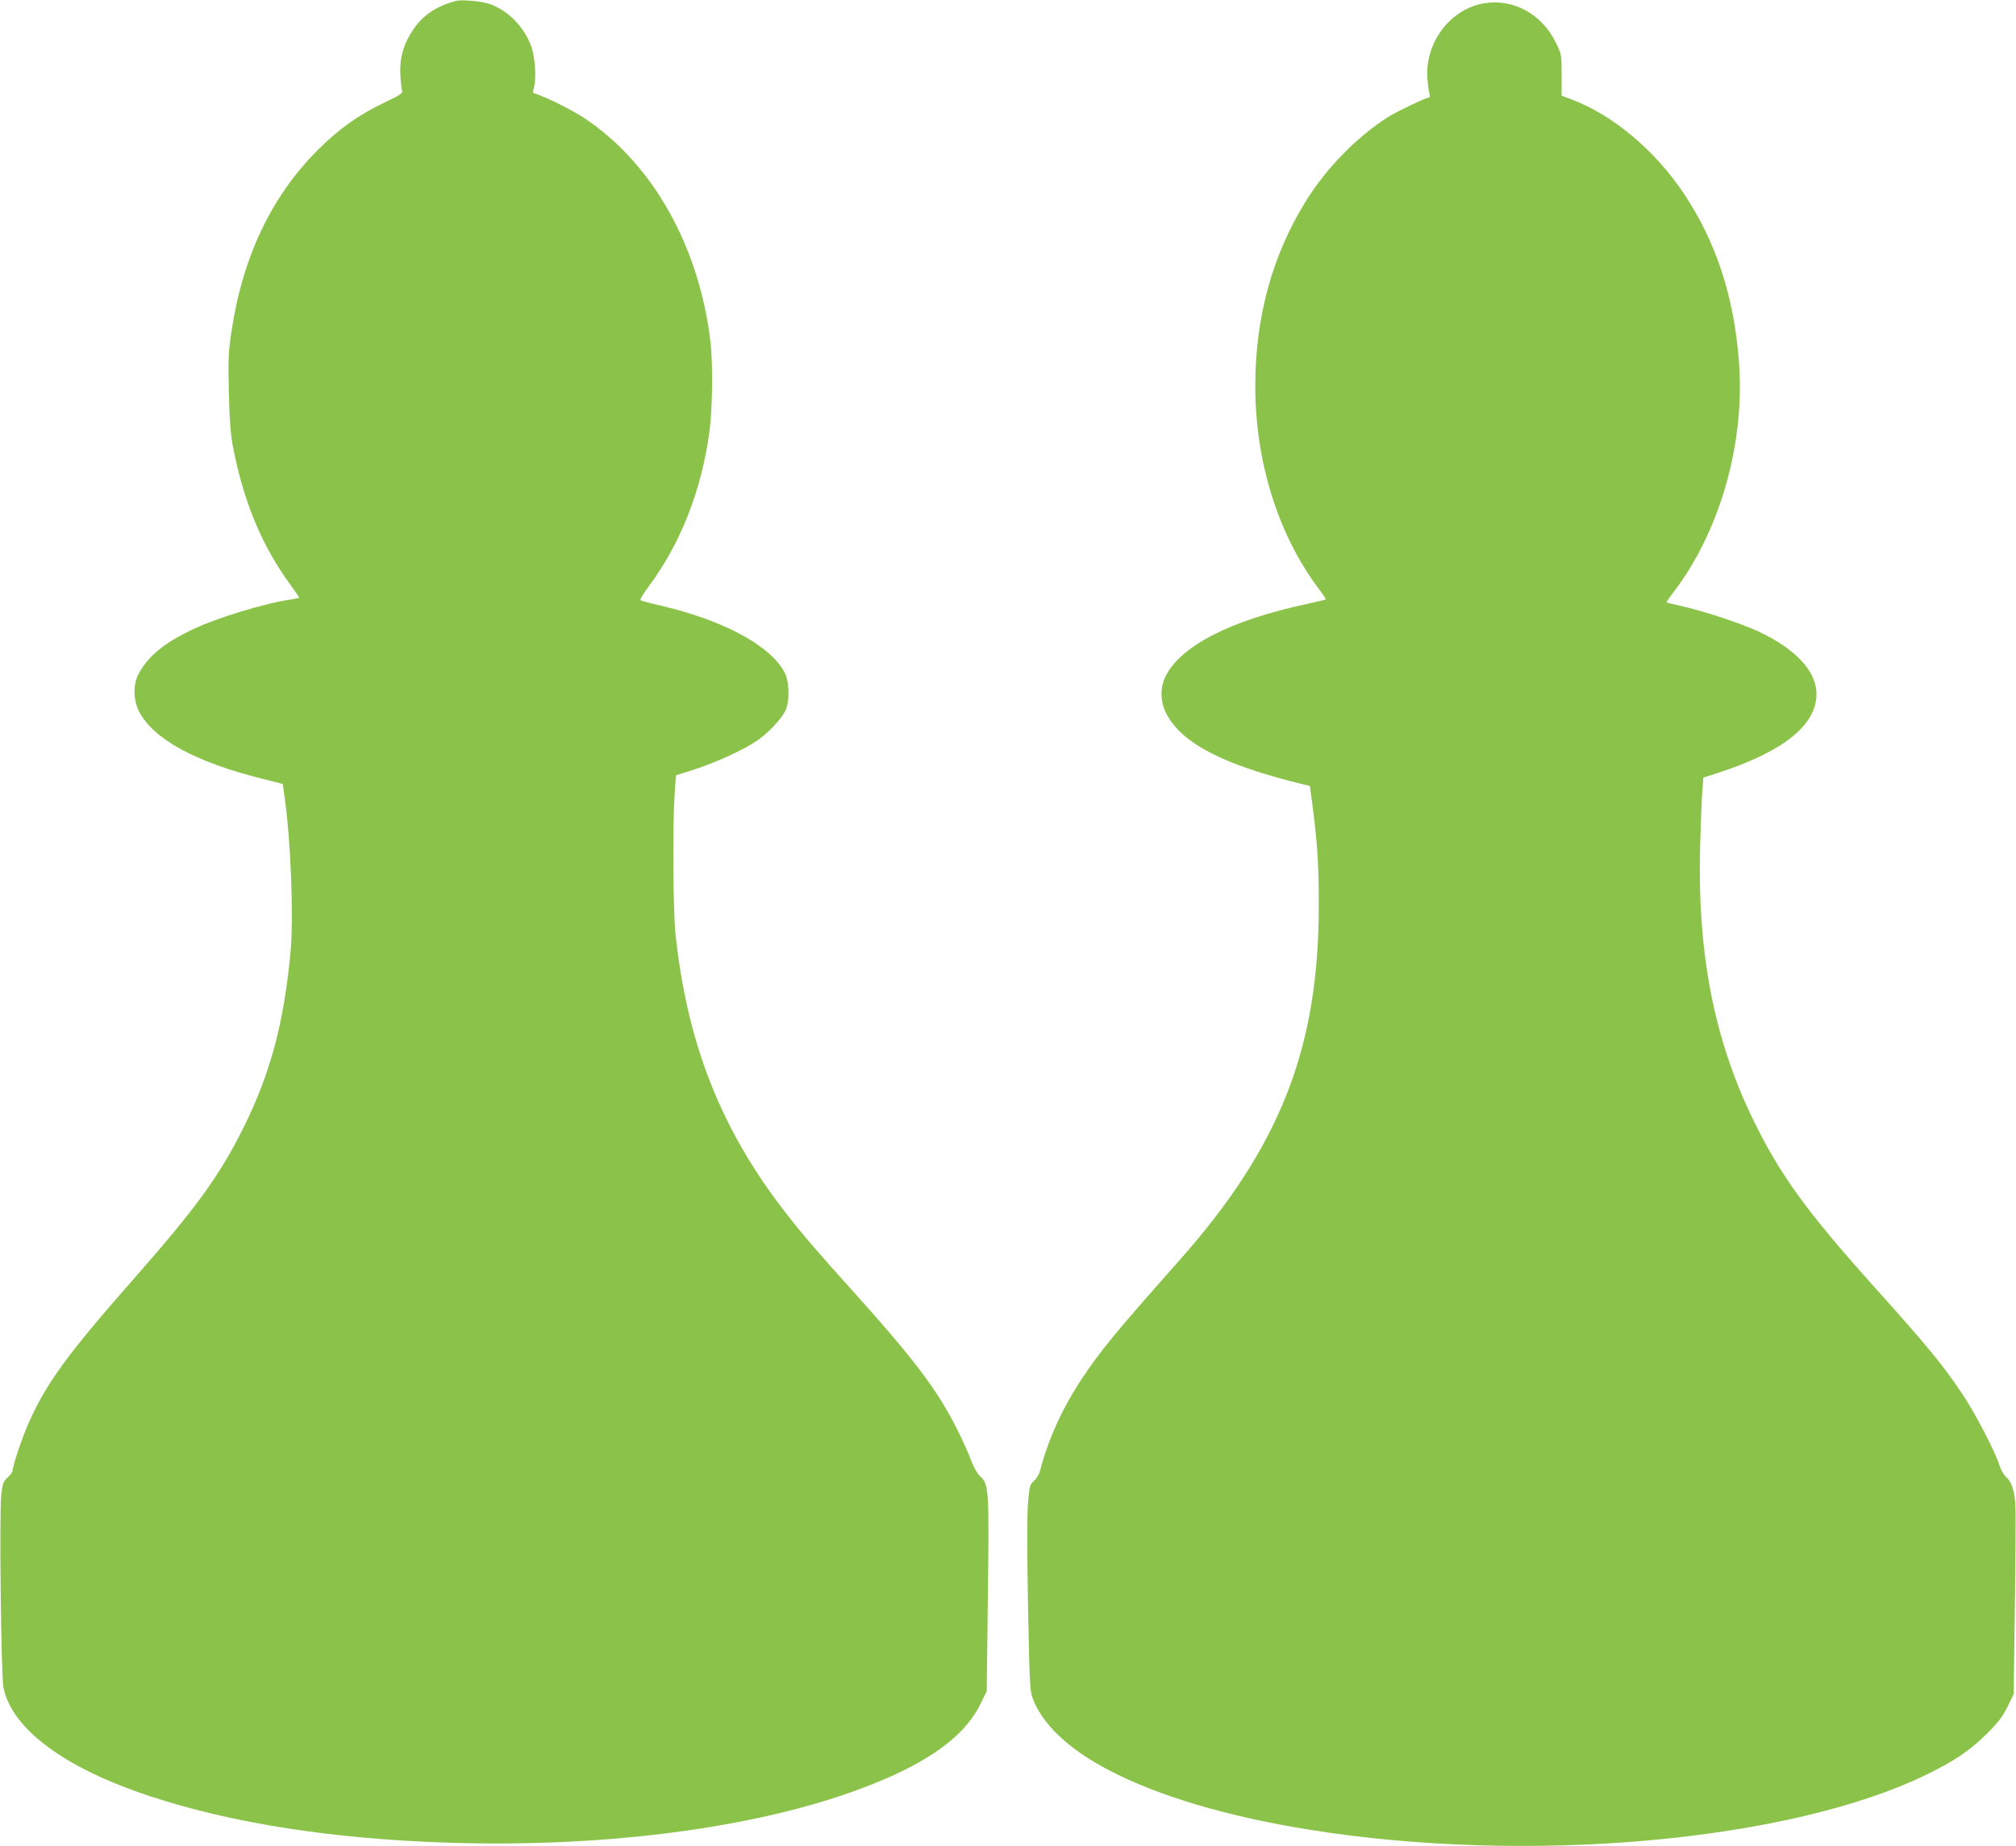
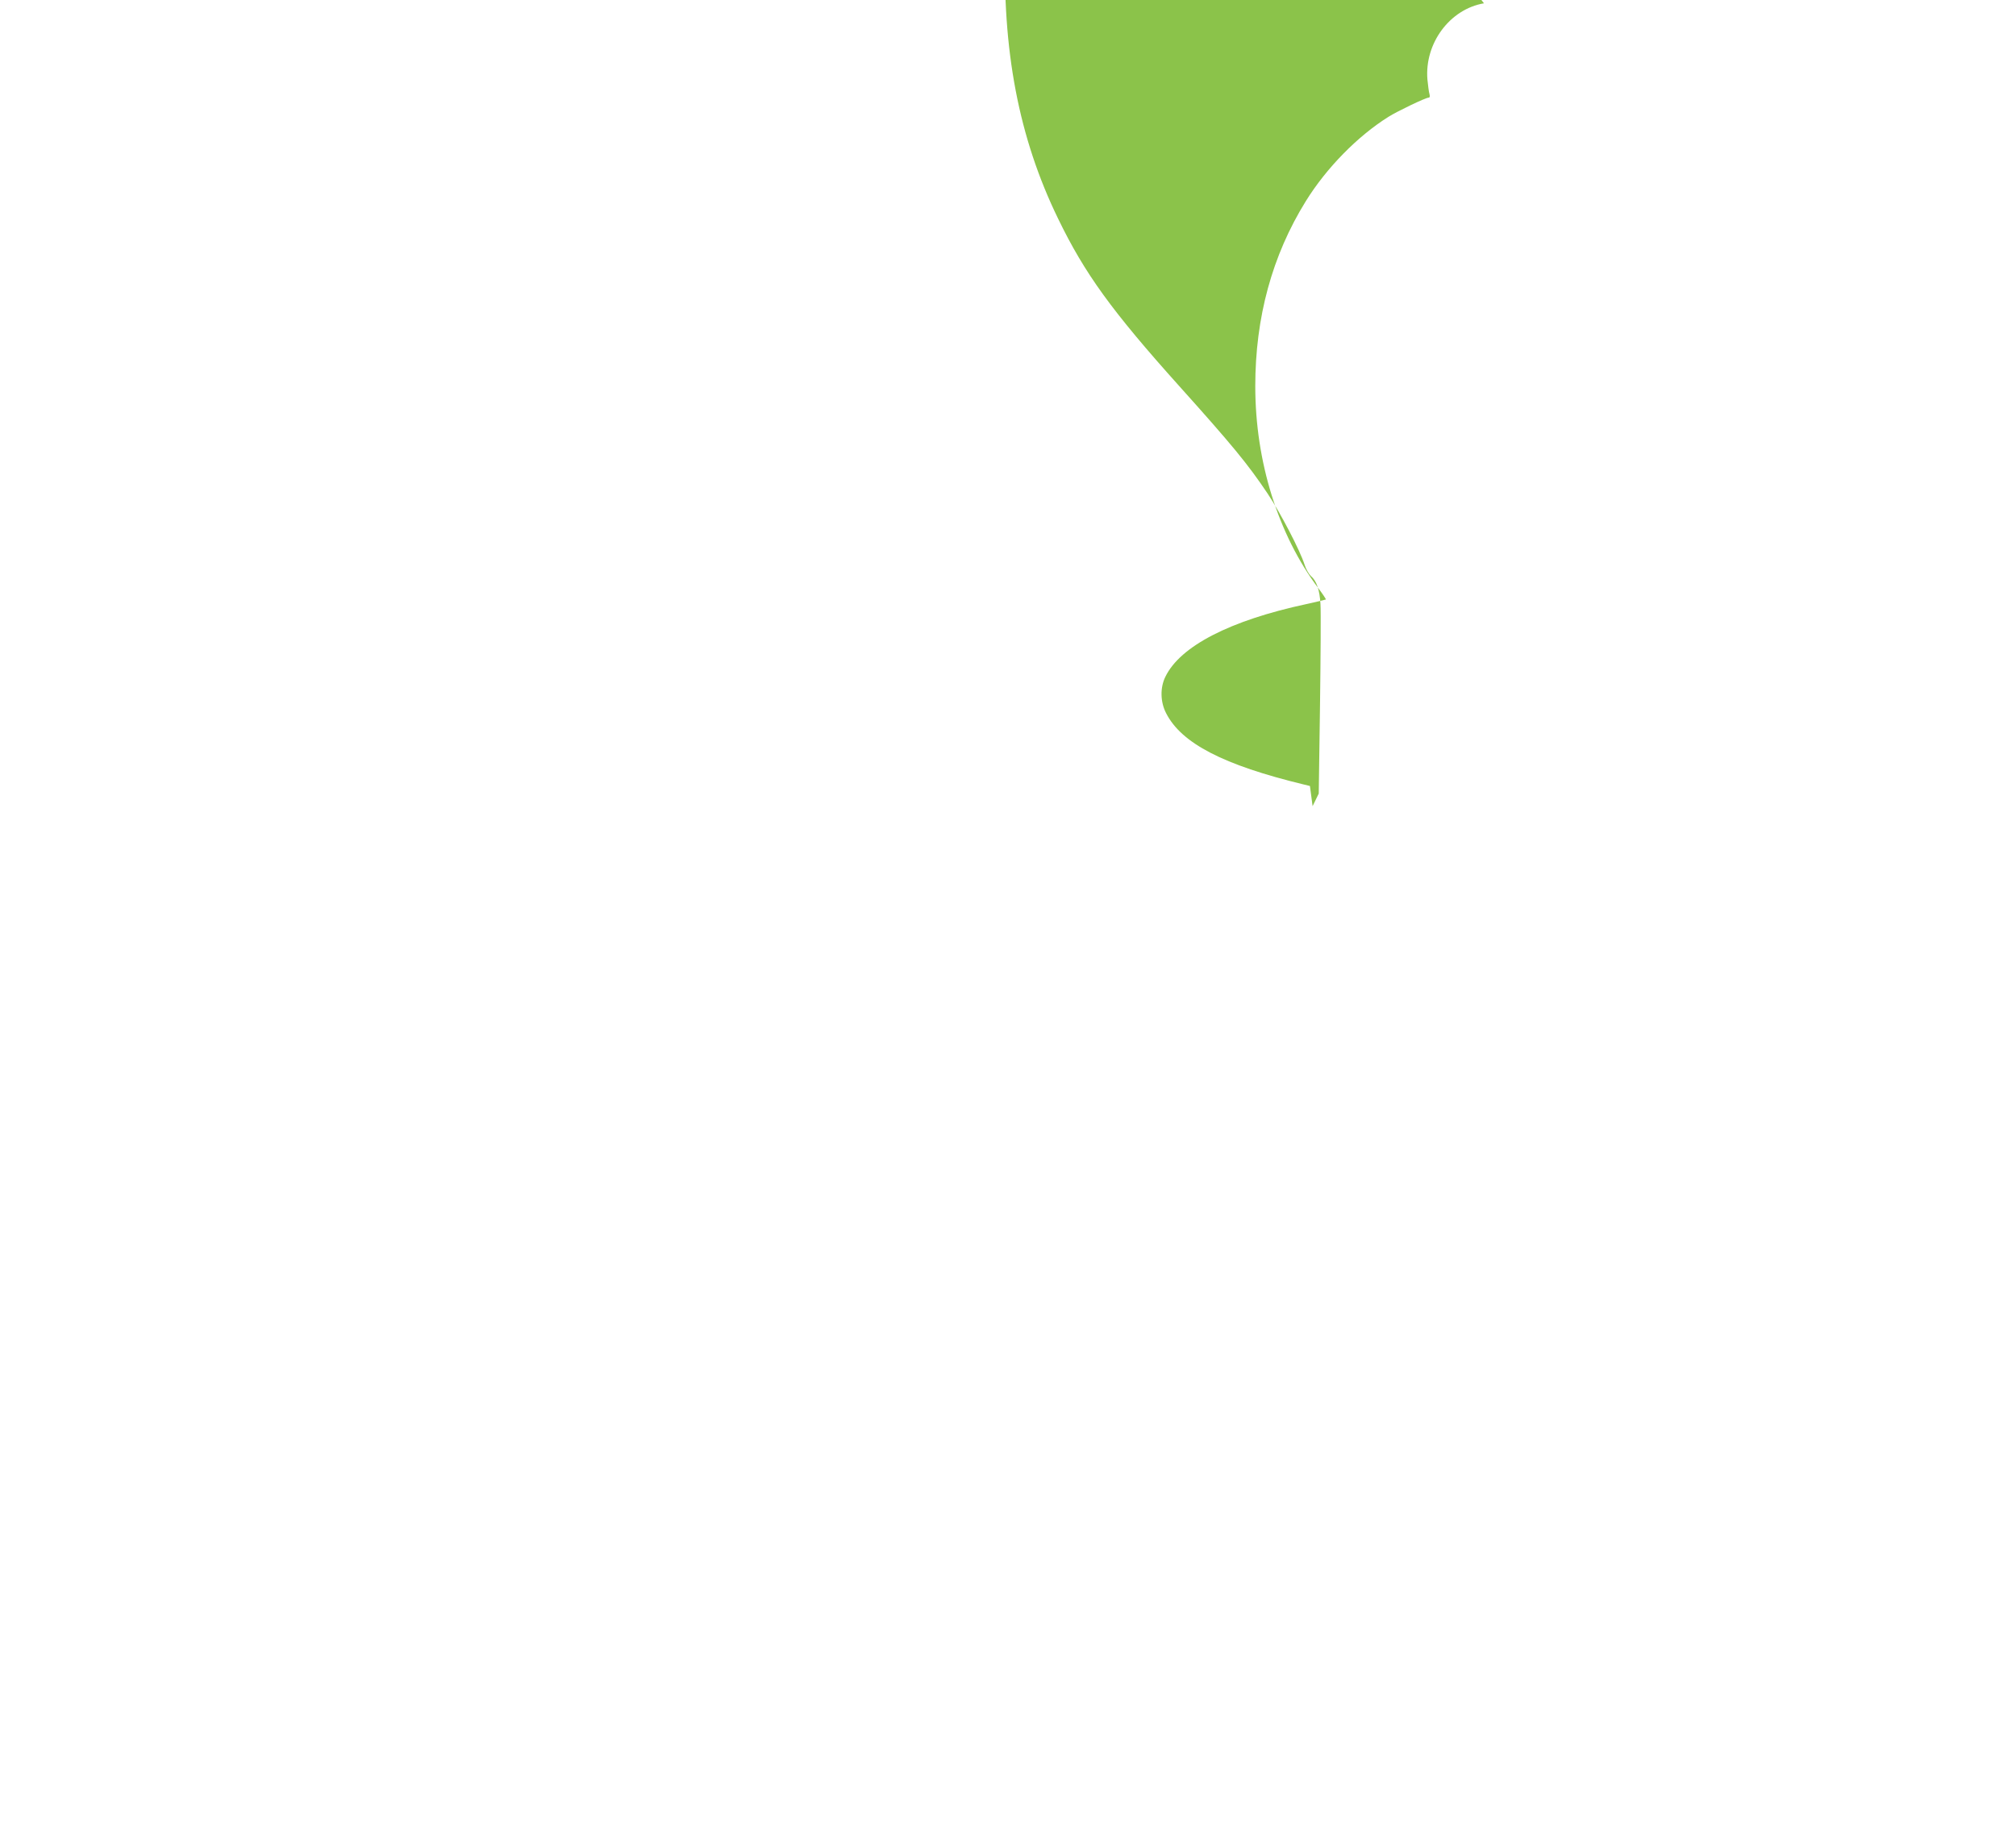
<svg xmlns="http://www.w3.org/2000/svg" version="1.0" width="1280pt" height="1172pt" viewBox="0 0 1280 1172" preserveAspectRatio="xMidYMid meet">
  <g transform="translate(0,1172) scale(0.1,-0.1)" fill="#8bc34a" stroke="none">
-     <path d="M2895 11714 c-124 -32 -211 -91 -273 -184 -61 -91 -86 -180 -80 -288 3 -48 8 -94 12 -102 4 -11 -23 -29 -117 -73 -160 -76 -287 -166 -422 -302 -294 -295 -477 -682 -546 -1155 -19 -127 -21 -174 -16 -380 4 -172 11 -263 25 -340 67 -353 185 -637 369 -887 29 -40 53 -75 53 -77 0 -2 -21 -7 -47 -11 -170 -24 -476 -117 -634 -193 -179 -85 -282 -171 -340 -282 -35 -67 -33 -166 5 -239 90 -173 357 -319 777 -424 l134 -34 12 -84 c39 -267 58 -763 38 -979 -42 -455 -128 -777 -302 -1125 -151 -302 -301 -508 -692 -952 -421 -478 -559 -667 -669 -917 -43 -97 -102 -273 -102 -303 0 -8 -14 -27 -31 -42 -28 -26 -32 -38 -41 -112 -13 -107 -1 -1154 14 -1224 55 -263 388 -510 929 -688 522 -173 1167 -273 1906 -296 929 -29 1825 79 2483 299 483 162 769 348 882 576 l43 87 7 586 c9 702 7 728 -51 781 -16 14 -40 58 -56 100 -15 41 -52 124 -82 184 -132 264 -272 450 -693 917 -211 235 -295 332 -405 474 -406 522 -623 1071 -696 1765 -15 143 -19 686 -6 881 l9 127 116 37 c135 43 313 124 399 183 69 47 152 134 179 189 29 58 27 183 -4 243 -89 171 -390 333 -787 425 -66 15 -124 31 -128 35 -5 4 18 43 51 86 203 272 338 615 387 989 19 141 22 428 6 565 -72 605 -365 1128 -796 1417 -65 44 -213 120 -286 147 l-46 18 9 41 c14 61 4 193 -21 258 -45 119 -142 218 -254 261 -51 20 -181 32 -222 22z" />
-     <path d="M9422 11699 c-217 -37 -378 -254 -359 -484 4 -38 9 -80 13 -92 4 -15 2 -23 -6 -23 -18 0 -196 -85 -255 -122 -196 -123 -394 -325 -524 -535 -214 -345 -321 -738 -321 -1175 0 -478 145 -942 400 -1282 28 -37 50 -70 48 -72 -2 -1 -58 -15 -123 -29 -485 -104 -802 -267 -896 -462 -34 -69 -32 -160 5 -231 97 -191 364 -329 872 -452 l41 -10 17 -128 c32 -253 39 -372 39 -632 1 -901 -245 -1528 -879 -2245 -421 -475 -505 -578 -625 -758 -124 -187 -214 -385 -267 -589 -6 -21 -23 -48 -38 -61 -25 -22 -28 -31 -37 -138 -6 -73 -6 -310 0 -650 9 -468 12 -540 27 -584 60 -168 227 -328 486 -463 310 -163 750 -294 1266 -377 1396 -226 3069 -75 3939 355 170 84 266 150 371 254 72 72 99 108 130 170 l39 80 8 560 c4 309 6 598 3 642 -5 91 -25 149 -61 179 -12 11 -31 43 -40 72 -29 91 -152 327 -235 452 -126 188 -226 309 -560 681 -429 478 -601 715 -770 1064 -250 514 -356 1068 -335 1756 4 140 10 290 14 334 l6 79 125 41 c393 132 595 299 593 491 -1 145 -132 286 -371 397 -104 49 -343 128 -477 158 -55 12 -102 24 -104 26 -2 1 17 29 42 61 297 387 458 950 418 1465 -31 415 -145 762 -349 1068 -186 278 -451 500 -717 600 l-60 23 0 131 c0 131 0 131 -37 206 -89 182 -270 280 -456 249z" />
+     <path d="M9422 11699 c-217 -37 -378 -254 -359 -484 4 -38 9 -80 13 -92 4 -15 2 -23 -6 -23 -18 0 -196 -85 -255 -122 -196 -123 -394 -325 -524 -535 -214 -345 -321 -738 -321 -1175 0 -478 145 -942 400 -1282 28 -37 50 -70 48 -72 -2 -1 -58 -15 -123 -29 -485 -104 -802 -267 -896 -462 -34 -69 -32 -160 5 -231 97 -191 364 -329 872 -452 l41 -10 17 -128 l39 80 8 560 c4 309 6 598 3 642 -5 91 -25 149 -61 179 -12 11 -31 43 -40 72 -29 91 -152 327 -235 452 -126 188 -226 309 -560 681 -429 478 -601 715 -770 1064 -250 514 -356 1068 -335 1756 4 140 10 290 14 334 l6 79 125 41 c393 132 595 299 593 491 -1 145 -132 286 -371 397 -104 49 -343 128 -477 158 -55 12 -102 24 -104 26 -2 1 17 29 42 61 297 387 458 950 418 1465 -31 415 -145 762 -349 1068 -186 278 -451 500 -717 600 l-60 23 0 131 c0 131 0 131 -37 206 -89 182 -270 280 -456 249z" />
  </g>
</svg>